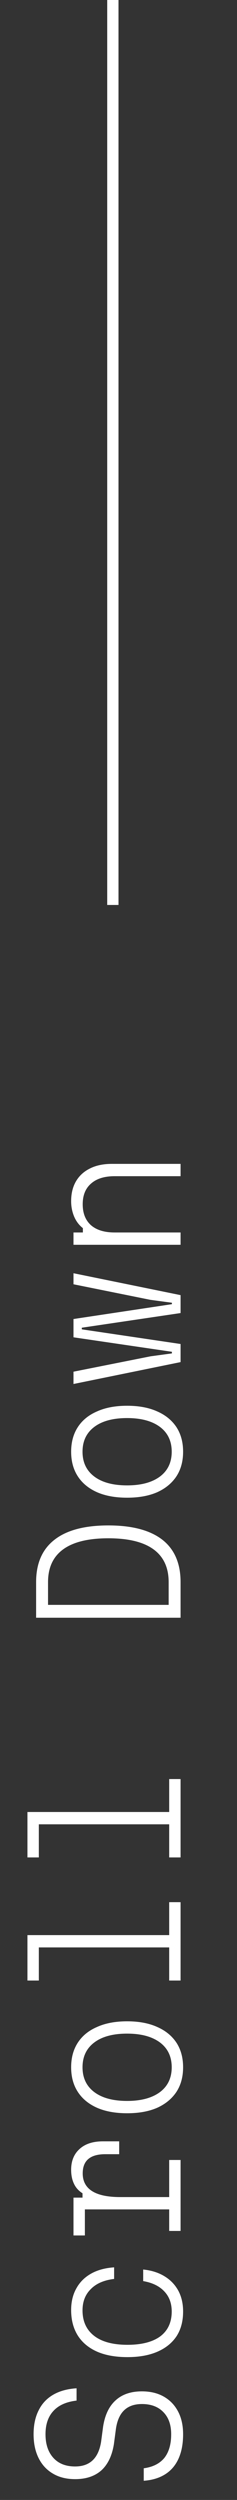
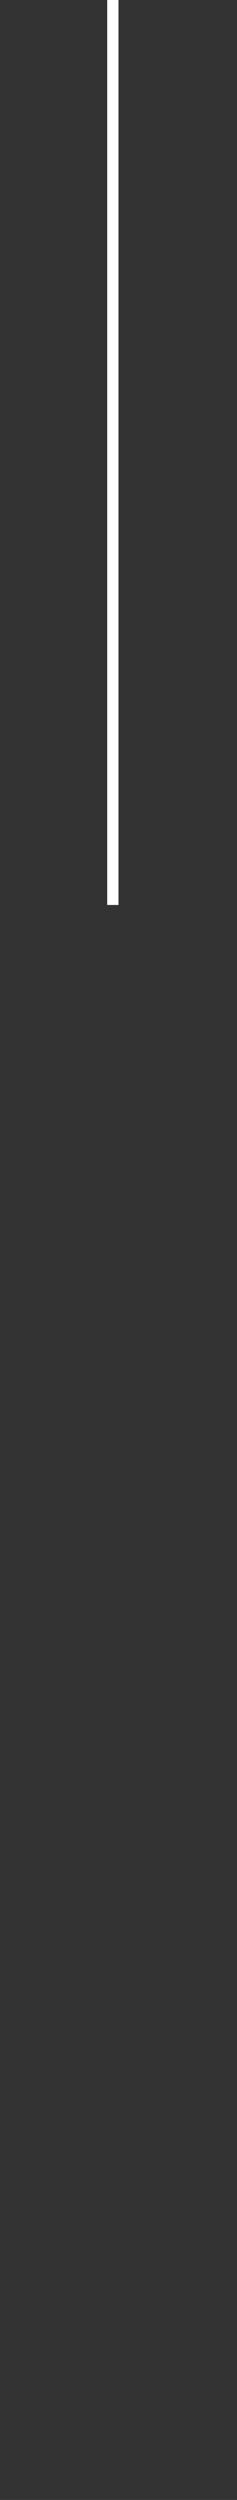
<svg xmlns="http://www.w3.org/2000/svg" width="21" height="221" viewBox="0 0 21 221" fill="none">
  <rect x="0" y="0" width="21" height="221" fill="#333333" stroke="none" />
  <line x1="10" y1="80" x2="10" y2="2.18557e-08" stroke="white" />
-   <path d="M12.736 218.2C13.536 218.093 14.144 217.789 14.56 217.288C14.965 216.776 15.168 216.077 15.168 215.192C15.168 214.36 14.939 213.709 14.48 213.24C14.021 212.76 13.387 212.52 12.576 212.52C11.915 212.52 11.392 212.701 11.008 213.064C10.624 213.427 10.379 213.976 10.272 214.712L10.096 216.04C9.936 217.064 9.568 217.843 8.992 218.376C8.405 218.899 7.627 219.16 6.656 219.16C5.899 219.16 5.248 219 4.704 218.68C4.149 218.36 3.723 217.901 3.424 217.304C3.125 216.707 2.976 216.003 2.976 215.192C2.976 214.371 3.125 213.667 3.424 213.08C3.712 212.493 4.139 212.035 4.704 211.704C5.269 211.373 5.963 211.181 6.784 211.128L6.784 212.216C5.877 212.323 5.195 212.627 4.736 213.128C4.267 213.629 4.032 214.317 4.032 215.192C4.032 216.077 4.267 216.776 4.736 217.288C5.195 217.789 5.835 218.04 6.656 218.04C7.307 218.04 7.824 217.859 8.208 217.496C8.592 217.133 8.843 216.584 8.96 215.848L9.136 214.52C9.296 213.485 9.669 212.707 10.256 212.184C10.832 211.661 11.605 211.4 12.576 211.4C13.323 211.4 13.968 211.555 14.512 211.864C15.056 212.173 15.477 212.611 15.776 213.176C16.075 213.741 16.224 214.413 16.224 215.192C16.224 216.024 16.091 216.739 15.824 217.336C15.557 217.933 15.163 218.397 14.64 218.728C14.117 219.059 13.483 219.251 12.736 219.304L12.736 218.2ZM16.224 204.341C16.224 205.194 16.032 205.92 15.648 206.517C15.253 207.114 14.688 207.573 13.952 207.893C13.216 208.213 12.331 208.373 11.296 208.373C10.24 208.373 9.344 208.213 8.608 207.893C7.861 207.562 7.291 207.088 6.896 206.469C6.501 205.84 6.304 205.088 6.304 204.213C6.304 203.477 6.459 202.837 6.768 202.293C7.067 201.749 7.499 201.317 8.064 200.997C8.629 200.677 9.312 200.49 10.112 200.437L10.112 201.461C9.216 201.568 8.528 201.866 8.048 202.357C7.557 202.837 7.312 203.466 7.312 204.245C7.312 205.216 7.659 205.968 8.352 206.501C9.035 207.024 10.016 207.285 11.296 207.285C12.555 207.285 13.525 207.034 14.208 206.533C14.88 206.021 15.216 205.29 15.216 204.341C15.216 203.616 14.997 203.024 14.56 202.565C14.123 202.096 13.499 201.792 12.688 201.653L12.688 200.629C13.424 200.704 14.059 200.906 14.592 201.237C15.115 201.557 15.52 201.984 15.808 202.517C16.085 203.04 16.224 203.648 16.224 204.341ZM6.512 197.618L6.512 194.274L7.312 194.274L7.312 193.89C6.971 193.676 6.72 193.399 6.56 193.058C6.389 192.706 6.304 192.29 6.304 191.81C6.304 191.031 6.555 190.418 7.056 189.97C7.547 189.522 8.235 189.298 9.12 189.298L10.56 189.298L10.56 190.434L9.328 190.434C7.995 190.434 7.328 190.999 7.328 192.13C7.328 192.823 7.605 193.346 8.16 193.698C8.715 194.05 9.547 194.226 10.656 194.226L14.992 194.226L14.992 190.946L16 190.946L16 197.218L14.992 197.218L14.992 195.314L7.52 195.314L7.52 197.618L6.512 197.618ZM16.224 182.751C16.224 183.593 16.027 184.319 15.632 184.927C15.227 185.535 14.656 186.004 13.92 186.335C13.184 186.655 12.299 186.815 11.264 186.815C10.229 186.815 9.344 186.655 8.608 186.335C7.861 186.004 7.291 185.535 6.896 184.927C6.501 184.319 6.304 183.593 6.304 182.751C6.304 181.908 6.501 181.183 6.896 180.575C7.291 179.967 7.861 179.503 8.608 179.183C9.344 178.852 10.229 178.687 11.264 178.687C12.299 178.687 13.184 178.852 13.92 179.183C14.656 179.503 15.227 179.967 15.632 180.575C16.027 181.183 16.224 181.908 16.224 182.751ZM15.216 182.751C15.216 181.812 14.869 181.081 14.176 180.559C13.472 180.036 12.501 179.775 11.264 179.775C10.016 179.775 9.045 180.036 8.352 180.559C7.659 181.081 7.312 181.812 7.312 182.751C7.312 183.689 7.659 184.42 8.352 184.943C9.045 185.465 10.016 185.727 11.264 185.727C12.501 185.727 13.472 185.465 14.176 184.943C14.869 184.42 15.216 183.689 15.216 182.751ZM2.432 175.083L2.432 171.067L14.992 171.067L14.992 168.155L16 168.155L16 175.083L14.992 175.083L14.992 172.155L3.44 172.155L3.44 175.083L2.432 175.083ZM2.432 164.2L2.432 160.184L14.992 160.184L14.992 157.272L16 157.272L16 164.2L14.992 164.2L14.992 161.272L3.44 161.272L3.44 164.2L2.432 164.2ZM16 143.01L3.2 143.01L3.2 139.858C3.2 138.205 3.744 136.957 4.832 136.114C5.909 135.271 7.499 134.85 9.6 134.85C11.701 134.85 13.296 135.271 14.384 136.114C15.461 136.957 16 138.205 16 139.858L16 143.01ZM14.944 141.874L14.944 139.858C14.944 138.578 14.496 137.613 13.6 136.962C12.704 136.311 11.371 135.986 9.6 135.986C7.829 135.986 6.496 136.311 5.6 136.962C4.704 137.613 4.256 138.578 4.256 139.858L4.256 141.874L14.944 141.874ZM16.224 128.335C16.224 129.178 16.027 129.903 15.632 130.511C15.227 131.119 14.656 131.588 13.92 131.919C13.184 132.239 12.299 132.399 11.264 132.399C10.229 132.399 9.344 132.239 8.608 131.919C7.861 131.588 7.291 131.119 6.896 130.511C6.501 129.903 6.304 129.178 6.304 128.335C6.304 127.492 6.501 126.767 6.896 126.159C7.291 125.551 7.861 125.087 8.608 124.767C9.344 124.436 10.229 124.271 11.264 124.271C12.299 124.271 13.184 124.436 13.92 124.767C14.656 125.087 15.227 125.551 15.632 126.159C16.027 126.767 16.224 127.492 16.224 128.335ZM15.216 128.335C15.216 127.396 14.869 126.666 14.176 126.143C13.472 125.62 12.501 125.359 11.264 125.359C10.016 125.359 9.045 125.62 8.352 126.143C7.659 126.666 7.312 127.396 7.312 128.335C7.312 129.274 7.659 130.004 8.352 130.527C9.045 131.05 10.016 131.311 11.264 131.311C12.501 131.311 13.472 131.05 14.176 130.527C14.869 130.004 15.216 129.274 15.216 128.335ZM16 120.412L6.512 122.348L6.512 121.26L13.344 119.9L15.232 119.644L15.232 119.5L6.512 118.22L6.512 116.604L15.232 115.292L15.232 115.164L13.328 114.908L6.512 113.532L6.512 112.556L16 114.492L16 116.076L7.248 117.372L7.248 117.516L16 118.812L16 120.412ZM16 110.041L6.512 110.041L6.512 108.953L7.344 108.953L7.344 108.569C7.013 108.313 6.757 107.977 6.576 107.561C6.395 107.134 6.304 106.675 6.304 106.185C6.304 105.502 6.448 104.915 6.736 104.425C7.024 103.934 7.44 103.555 7.984 103.289C8.517 103.022 9.157 102.889 9.904 102.889L16 102.889L16 103.977L10.16 103.977C9.253 103.977 8.555 104.195 8.064 104.633C7.573 105.059 7.328 105.667 7.328 106.457C7.328 107.257 7.573 107.875 8.064 108.313C8.555 108.739 9.253 108.953 10.16 108.953L16 108.953L16 110.041Z" fill="white" />
</svg>